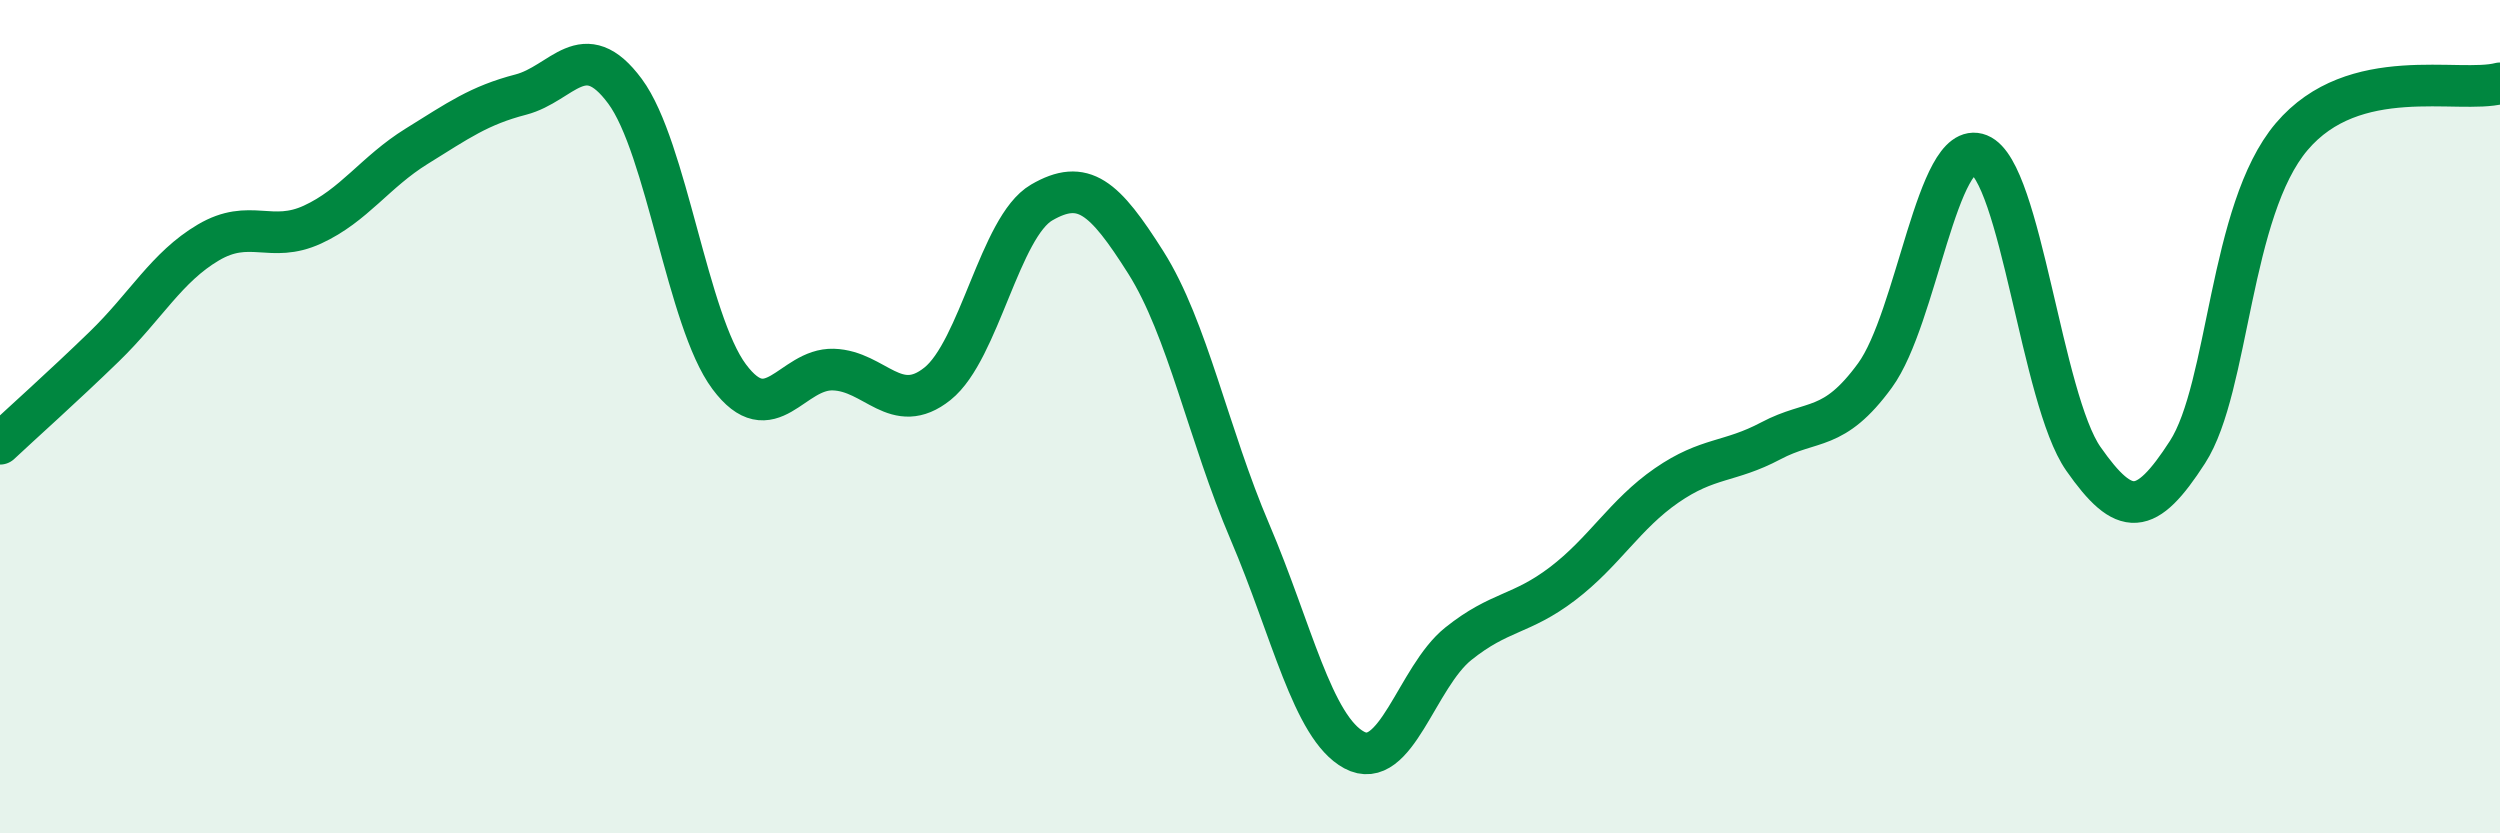
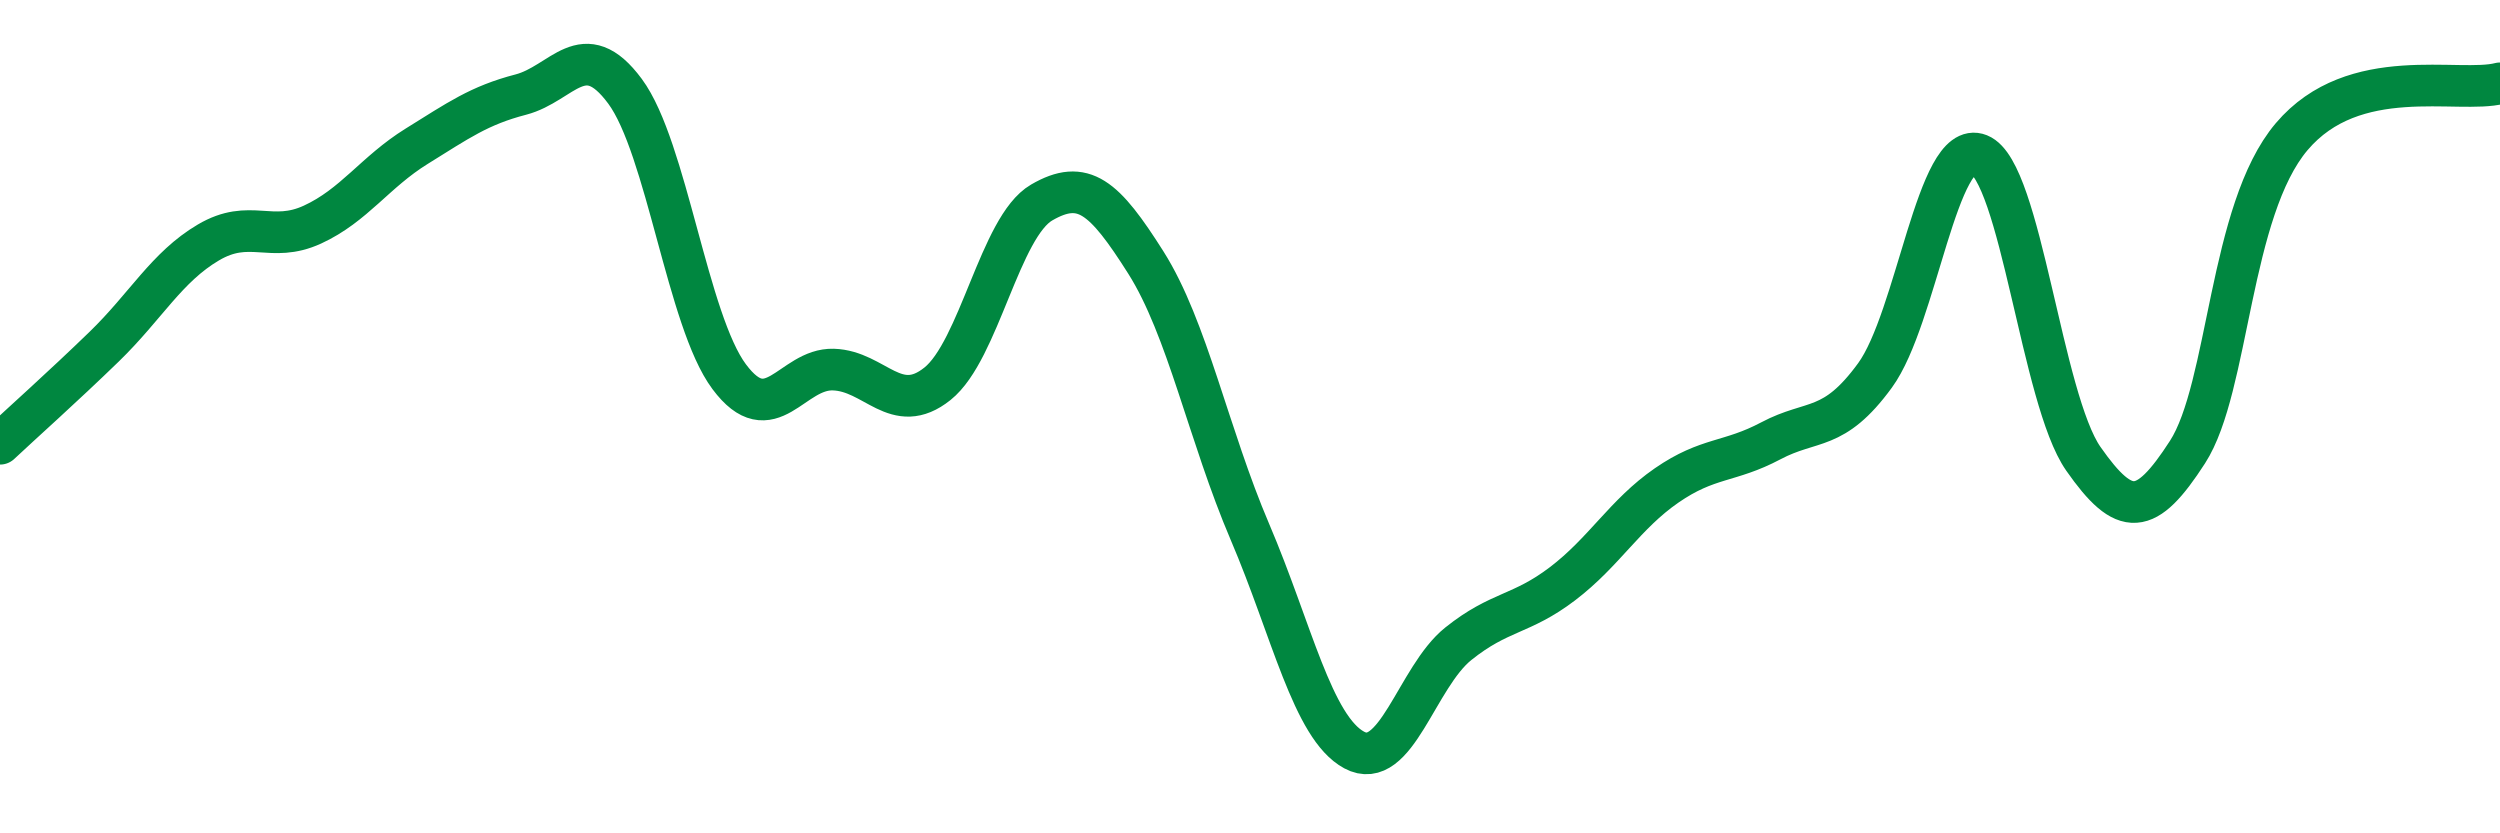
<svg xmlns="http://www.w3.org/2000/svg" width="60" height="20" viewBox="0 0 60 20">
-   <path d="M 0,10.65 C 0.5,10.18 1.5,9.29 2.5,8.32 C 3.5,7.35 4,6.41 5,5.82 C 6,5.23 6.5,5.85 7.5,5.39 C 8.5,4.93 9,4.13 10,3.51 C 11,2.89 11.5,2.53 12.5,2.27 C 13.5,2.01 14,0.84 15,2.19 C 16,3.54 16.5,7.7 17.5,9.04 C 18.5,10.38 19,8.84 20,8.87 C 21,8.9 21.5,10.01 22.5,9.21 C 23.5,8.41 24,5.44 25,4.86 C 26,4.28 26.5,4.72 27.5,6.3 C 28.5,7.88 29,10.43 30,12.77 C 31,15.11 31.5,17.46 32.5,18 C 33.5,18.54 34,16.25 35,15.45 C 36,14.65 36.5,14.77 37.5,14.01 C 38.5,13.25 39,12.34 40,11.65 C 41,10.96 41.5,11.11 42.5,10.58 C 43.5,10.05 44,10.38 45,9.01 C 46,7.64 46.5,3.31 47.5,3.71 C 48.5,4.11 49,9.58 50,11.01 C 51,12.44 51.5,12.4 52.5,10.85 C 53.5,9.3 53.5,5.05 55,3.28 C 56.5,1.51 59,2.26 60,2L60 20L0 20Z" fill="#008740" opacity="0.1" stroke-linecap="round" stroke-linejoin="round" />
  <path d="M 0,10.65 C 0.5,10.18 1.5,9.29 2.5,8.32 C 3.5,7.35 4,6.41 5,5.82 C 6,5.23 6.5,5.85 7.5,5.39 C 8.5,4.93 9,4.13 10,3.51 C 11,2.89 11.5,2.53 12.5,2.27 C 13.5,2.01 14,0.84 15,2.19 C 16,3.54 16.5,7.7 17.5,9.04 C 18.5,10.38 19,8.84 20,8.87 C 21,8.9 21.5,10.01 22.5,9.21 C 23.5,8.41 24,5.44 25,4.86 C 26,4.28 26.5,4.72 27.5,6.3 C 28.5,7.88 29,10.43 30,12.77 C 31,15.11 31.5,17.46 32.5,18 C 33.5,18.54 34,16.25 35,15.45 C 36,14.65 36.5,14.77 37.5,14.01 C 38.5,13.25 39,12.34 40,11.65 C 41,10.96 41.5,11.11 42.5,10.58 C 43.5,10.05 44,10.38 45,9.01 C 46,7.64 46.5,3.31 47.5,3.71 C 48.5,4.11 49,9.58 50,11.01 C 51,12.44 51.5,12.4 52.5,10.85 C 53.5,9.3 53.5,5.05 55,3.28 C 56.5,1.51 59,2.26 60,2" stroke="#008740" stroke-width="1" fill="none" stroke-linecap="round" stroke-linejoin="round" />
</svg>